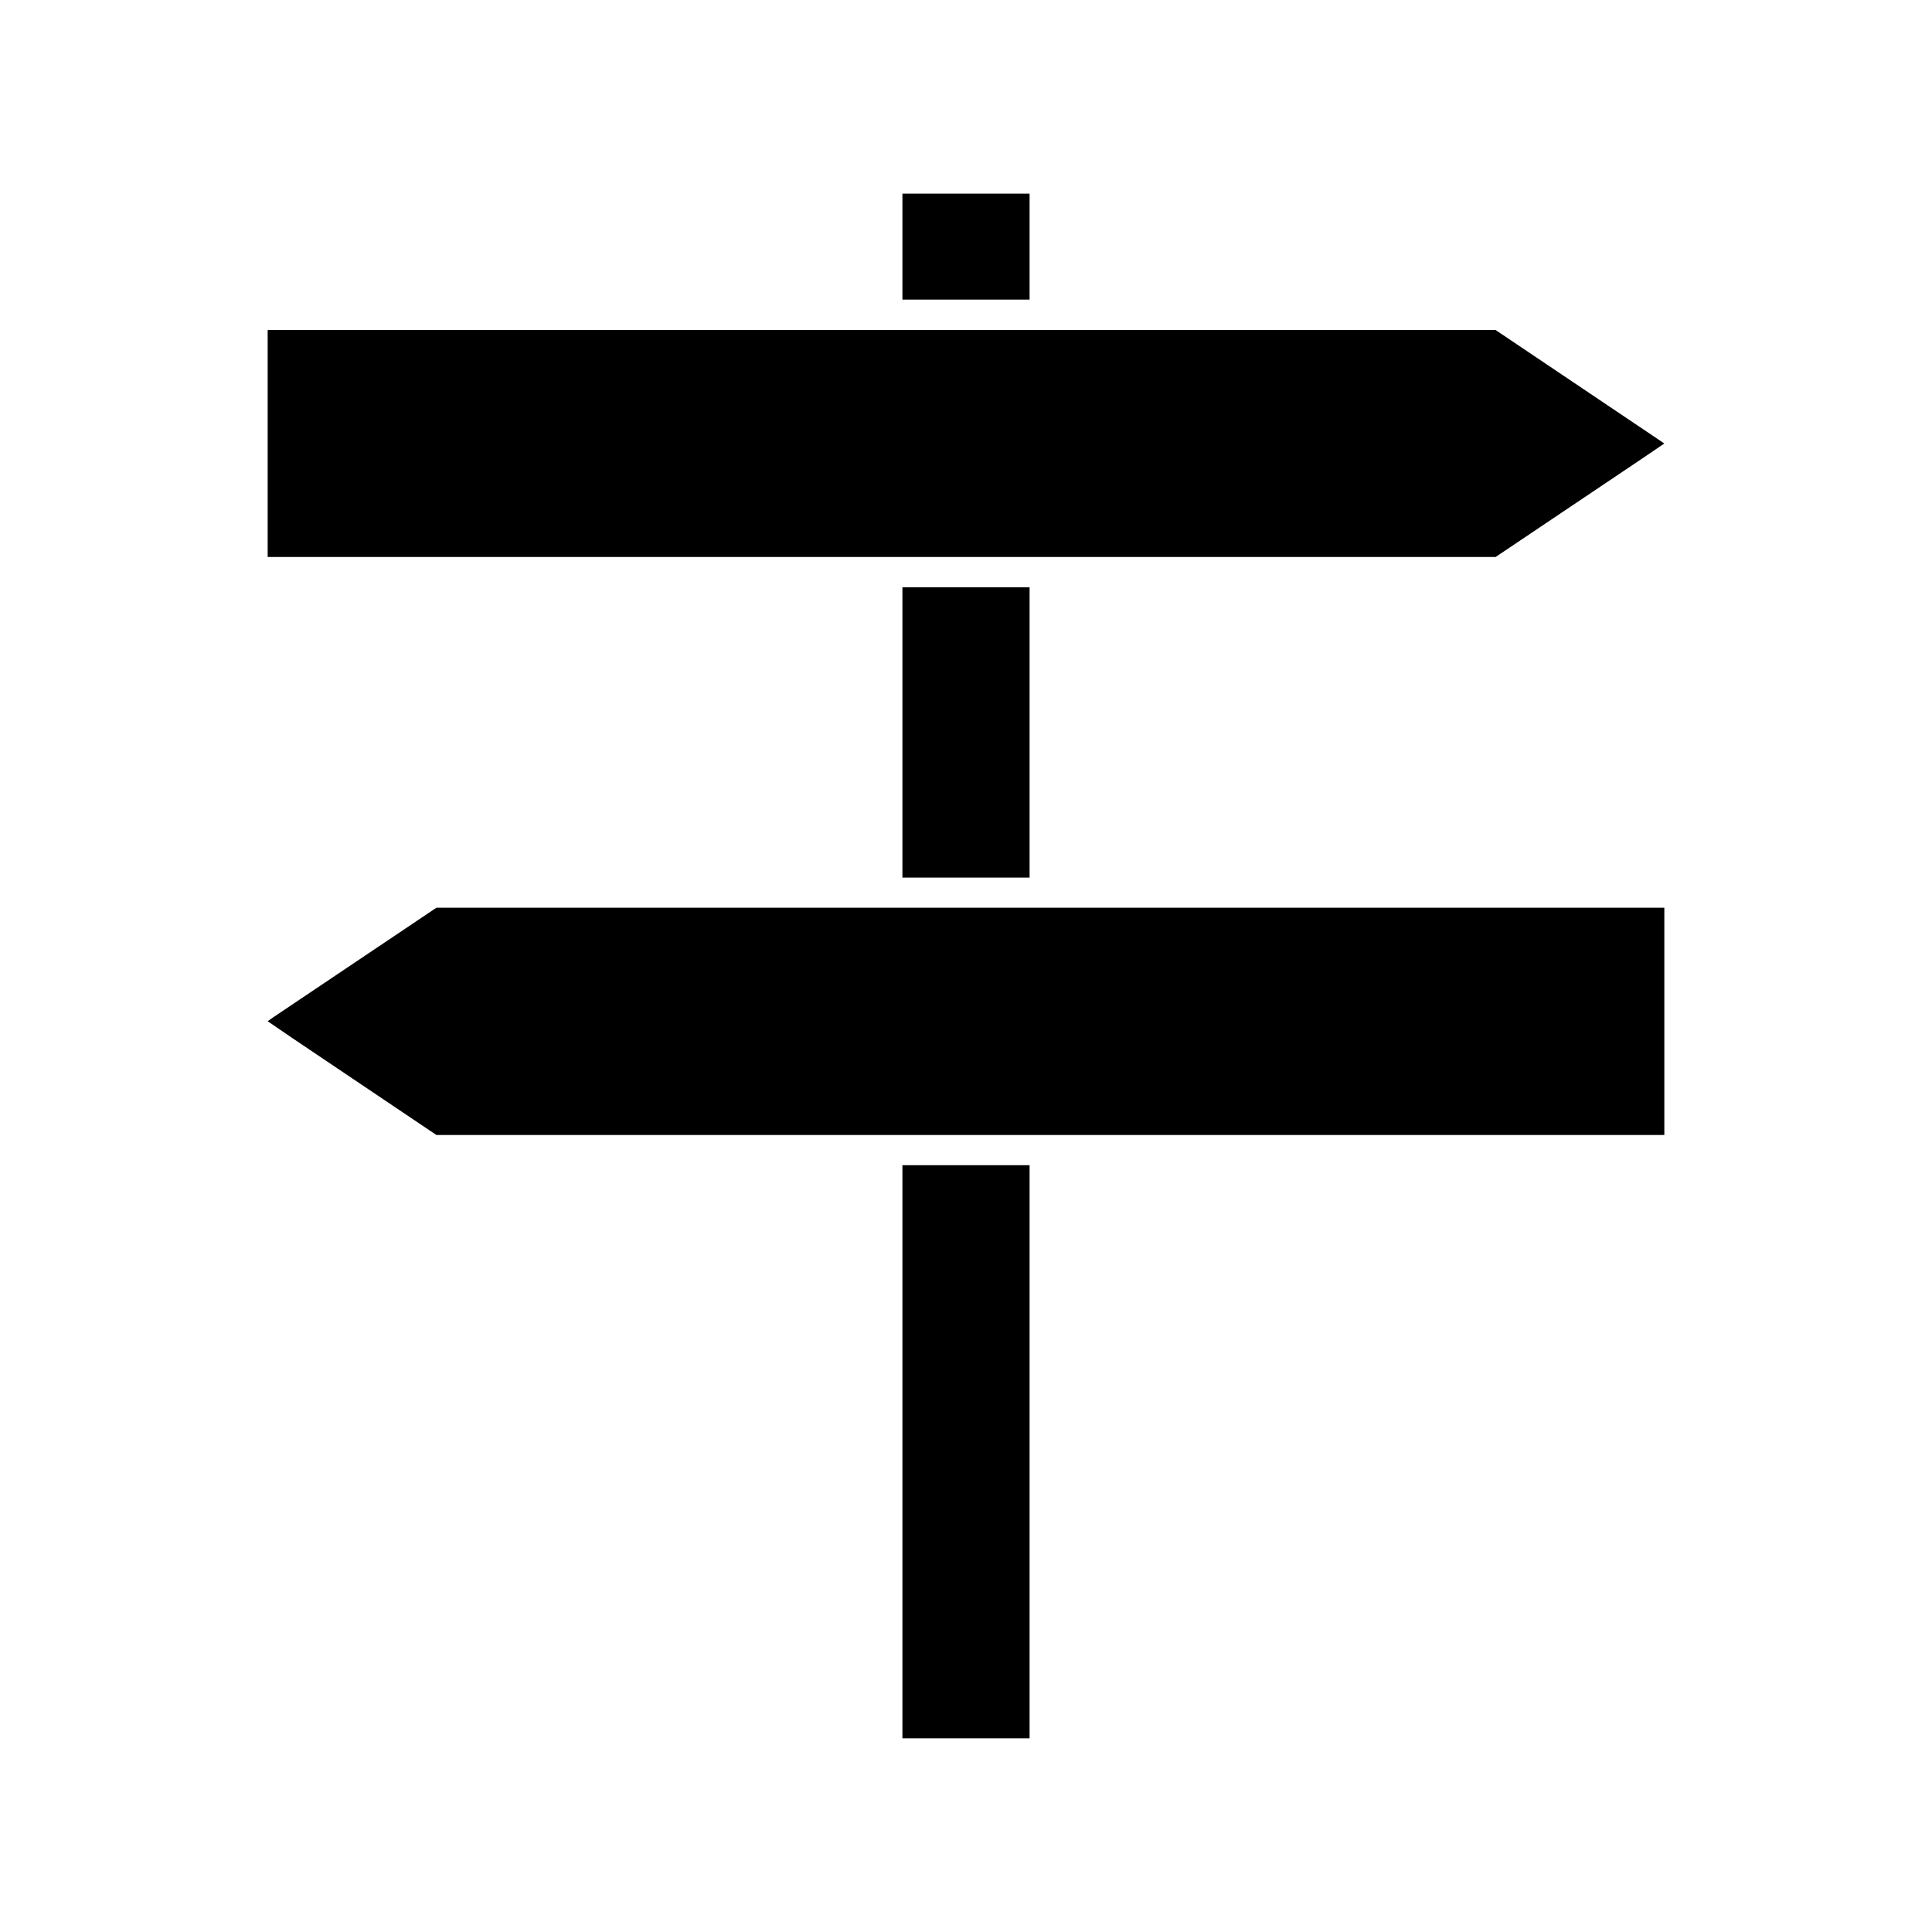
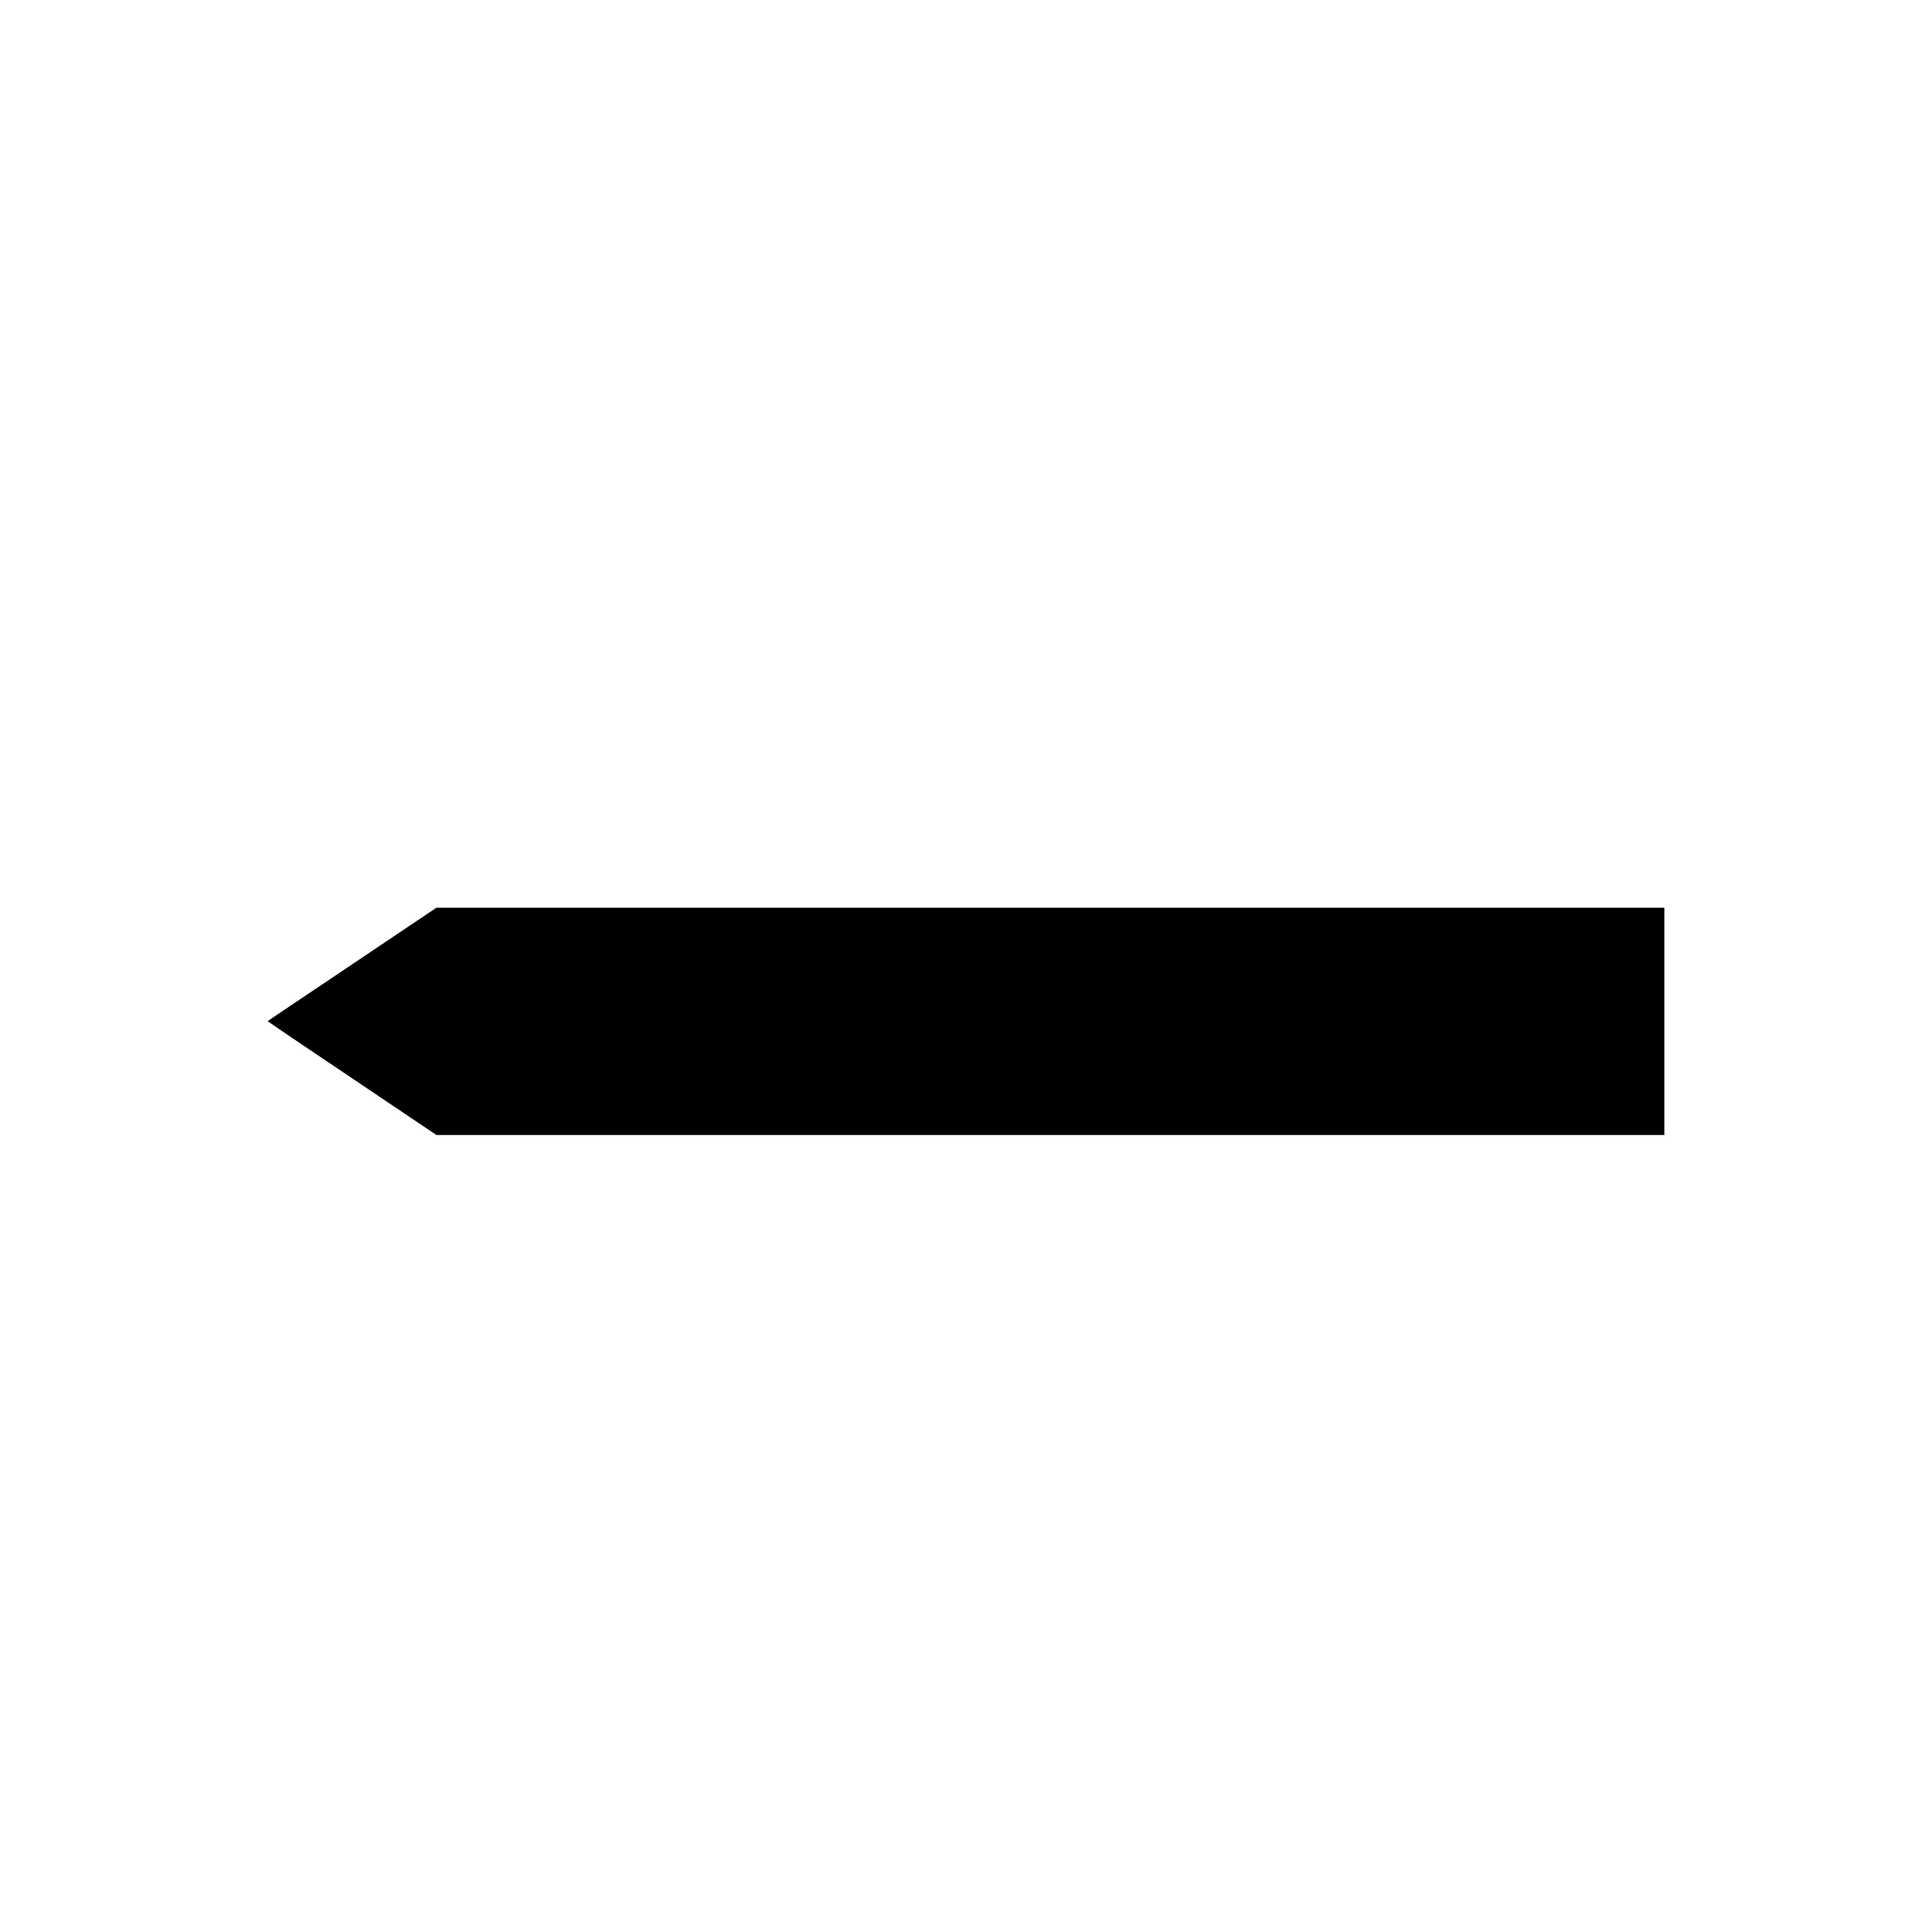
<svg xmlns="http://www.w3.org/2000/svg" fill="#000000" width="800px" height="800px" version="1.1" viewBox="144 144 512 512">
  <g>
-     <path d="m383.15 195.32h33.699v28.078h-33.699z" />
-     <path d="m383.15 299.63h33.699v76.941h-33.699z" />
-     <path d="m383.15 452.79h33.699v151.88h-33.699z" />
-     <path d="m578.45 266.02 6.613-4.484-3.148-2.129-41.559-27.945h-325.42v60.145h325.42z" />
    <path d="m216.27 413.69-1.332 0.945 6.211 4.25 38.496 25.898h325.42v-60.219h-325.42z" />
  </g>
</svg>